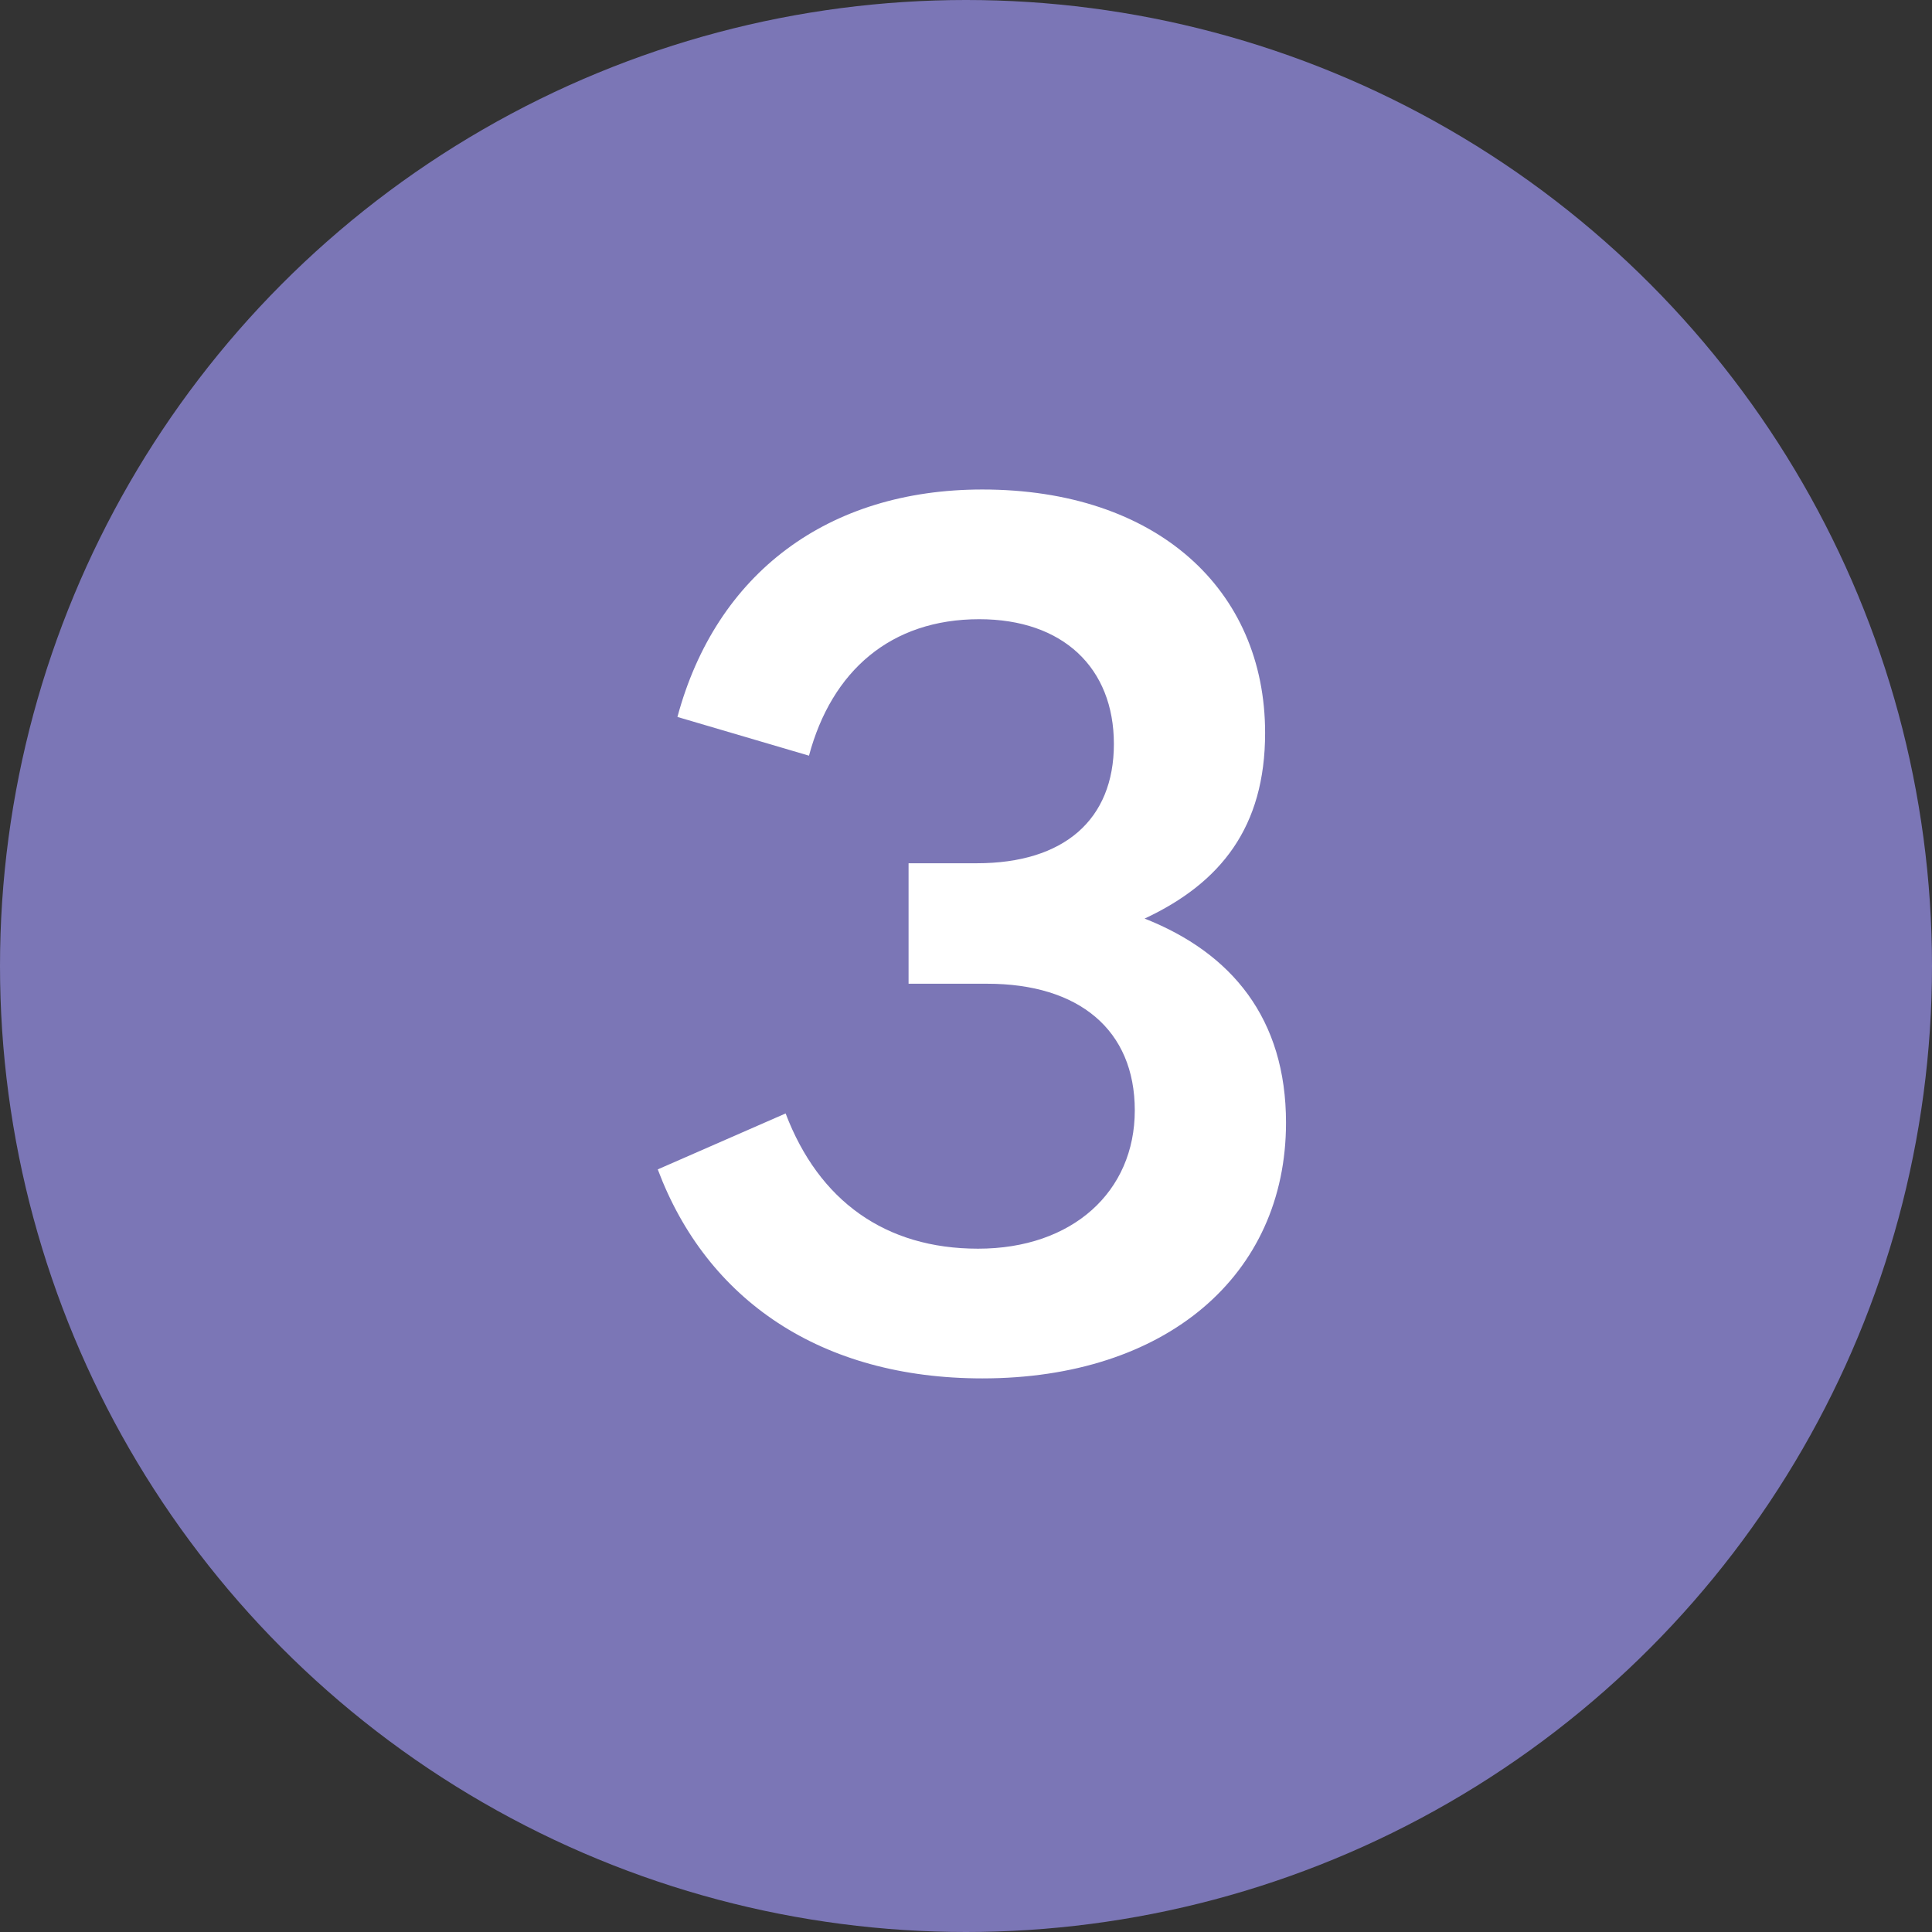
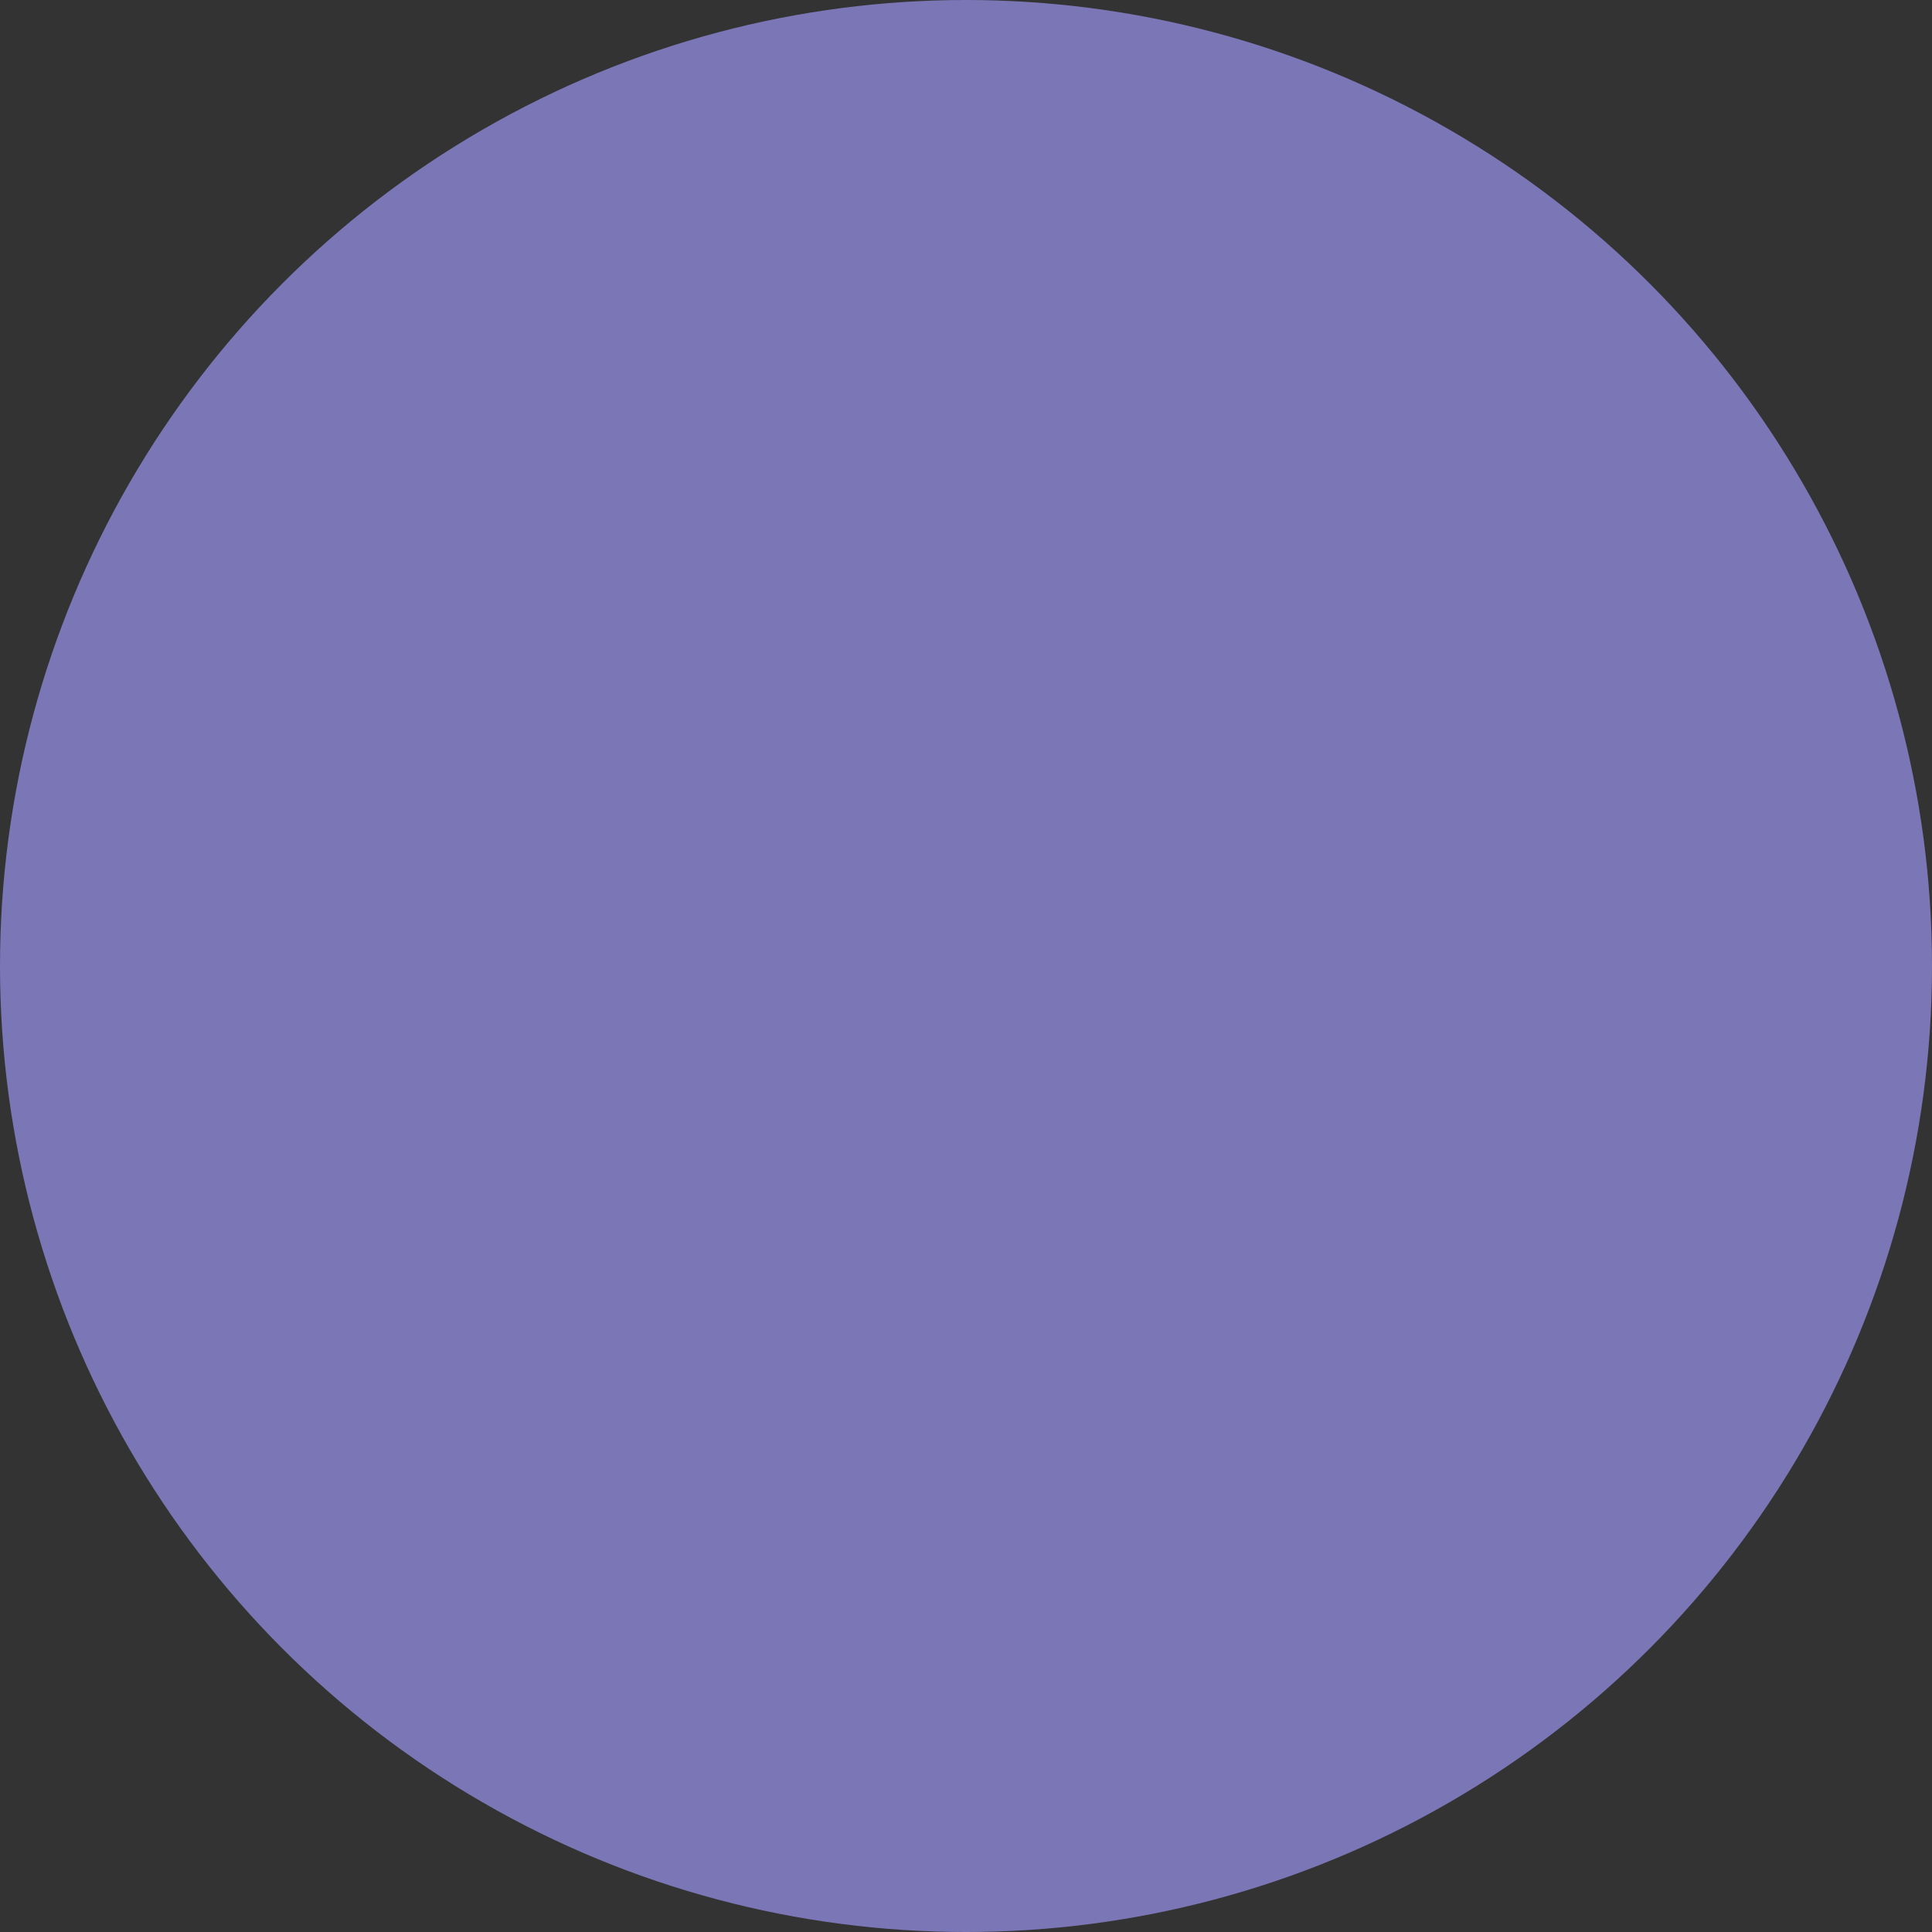
<svg xmlns="http://www.w3.org/2000/svg" width="44" height="44" viewBox="0 0 44 44" fill="none">
  <rect x="0" y="0" width="44" height="44" fill="#333333" stroke="none" />
  <circle cx="22" cy="22" r="22" fill="#7B76B6" />
-   <path d="M26.068 20.92C28.056 21.704 29.288 23.202 29.288 25.568C29.288 29.054 26.544 31.392 22.372 31.392C18.704 31.392 16.1 29.614 14.98 26.632L17.892 25.358C18.648 27.346 20.16 28.438 22.274 28.438C24.43 28.438 25.844 27.136 25.844 25.288C25.844 23.454 24.57 22.404 22.484 22.404H20.692V19.66H22.246C24.234 19.66 25.368 18.666 25.368 16.944C25.368 15.208 24.206 14.102 22.302 14.102C20.286 14.102 18.942 15.278 18.424 17.21L15.428 16.328C16.31 13.052 18.858 11.148 22.372 11.148C26.334 11.148 28.812 13.416 28.812 16.692C28.812 18.834 27.804 20.108 26.068 20.92Z" fill="white" />
</svg>